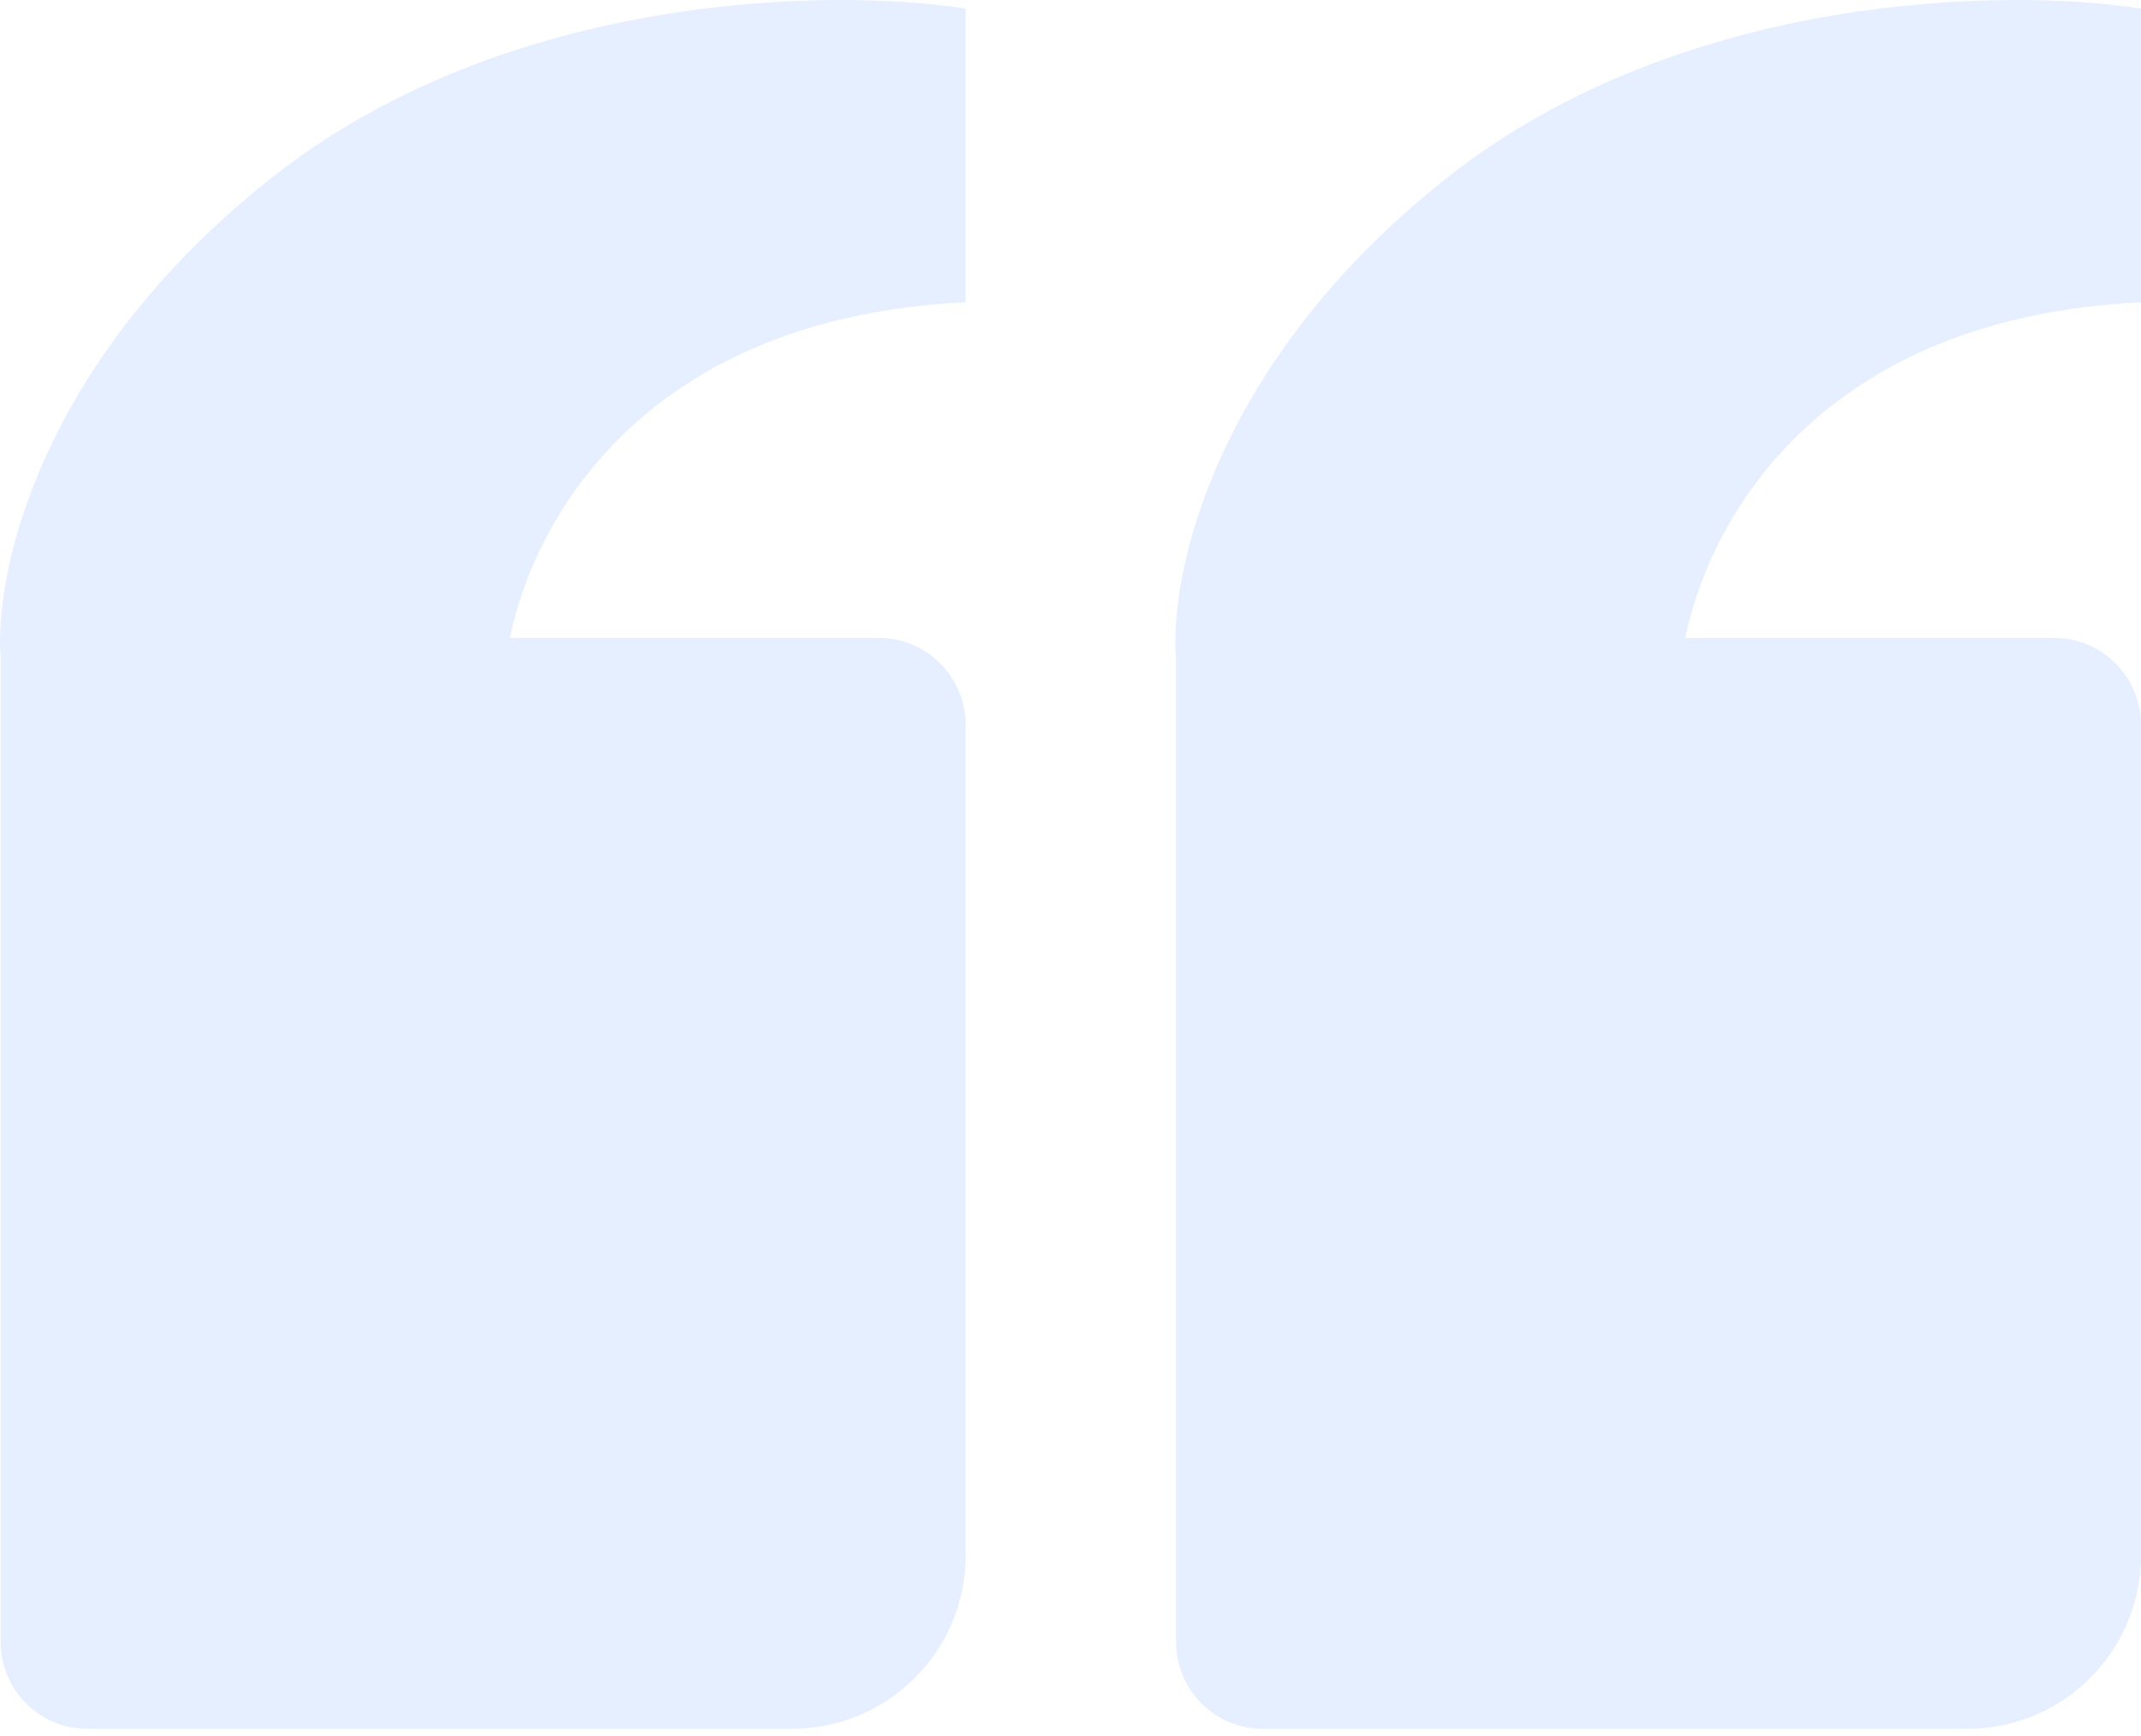
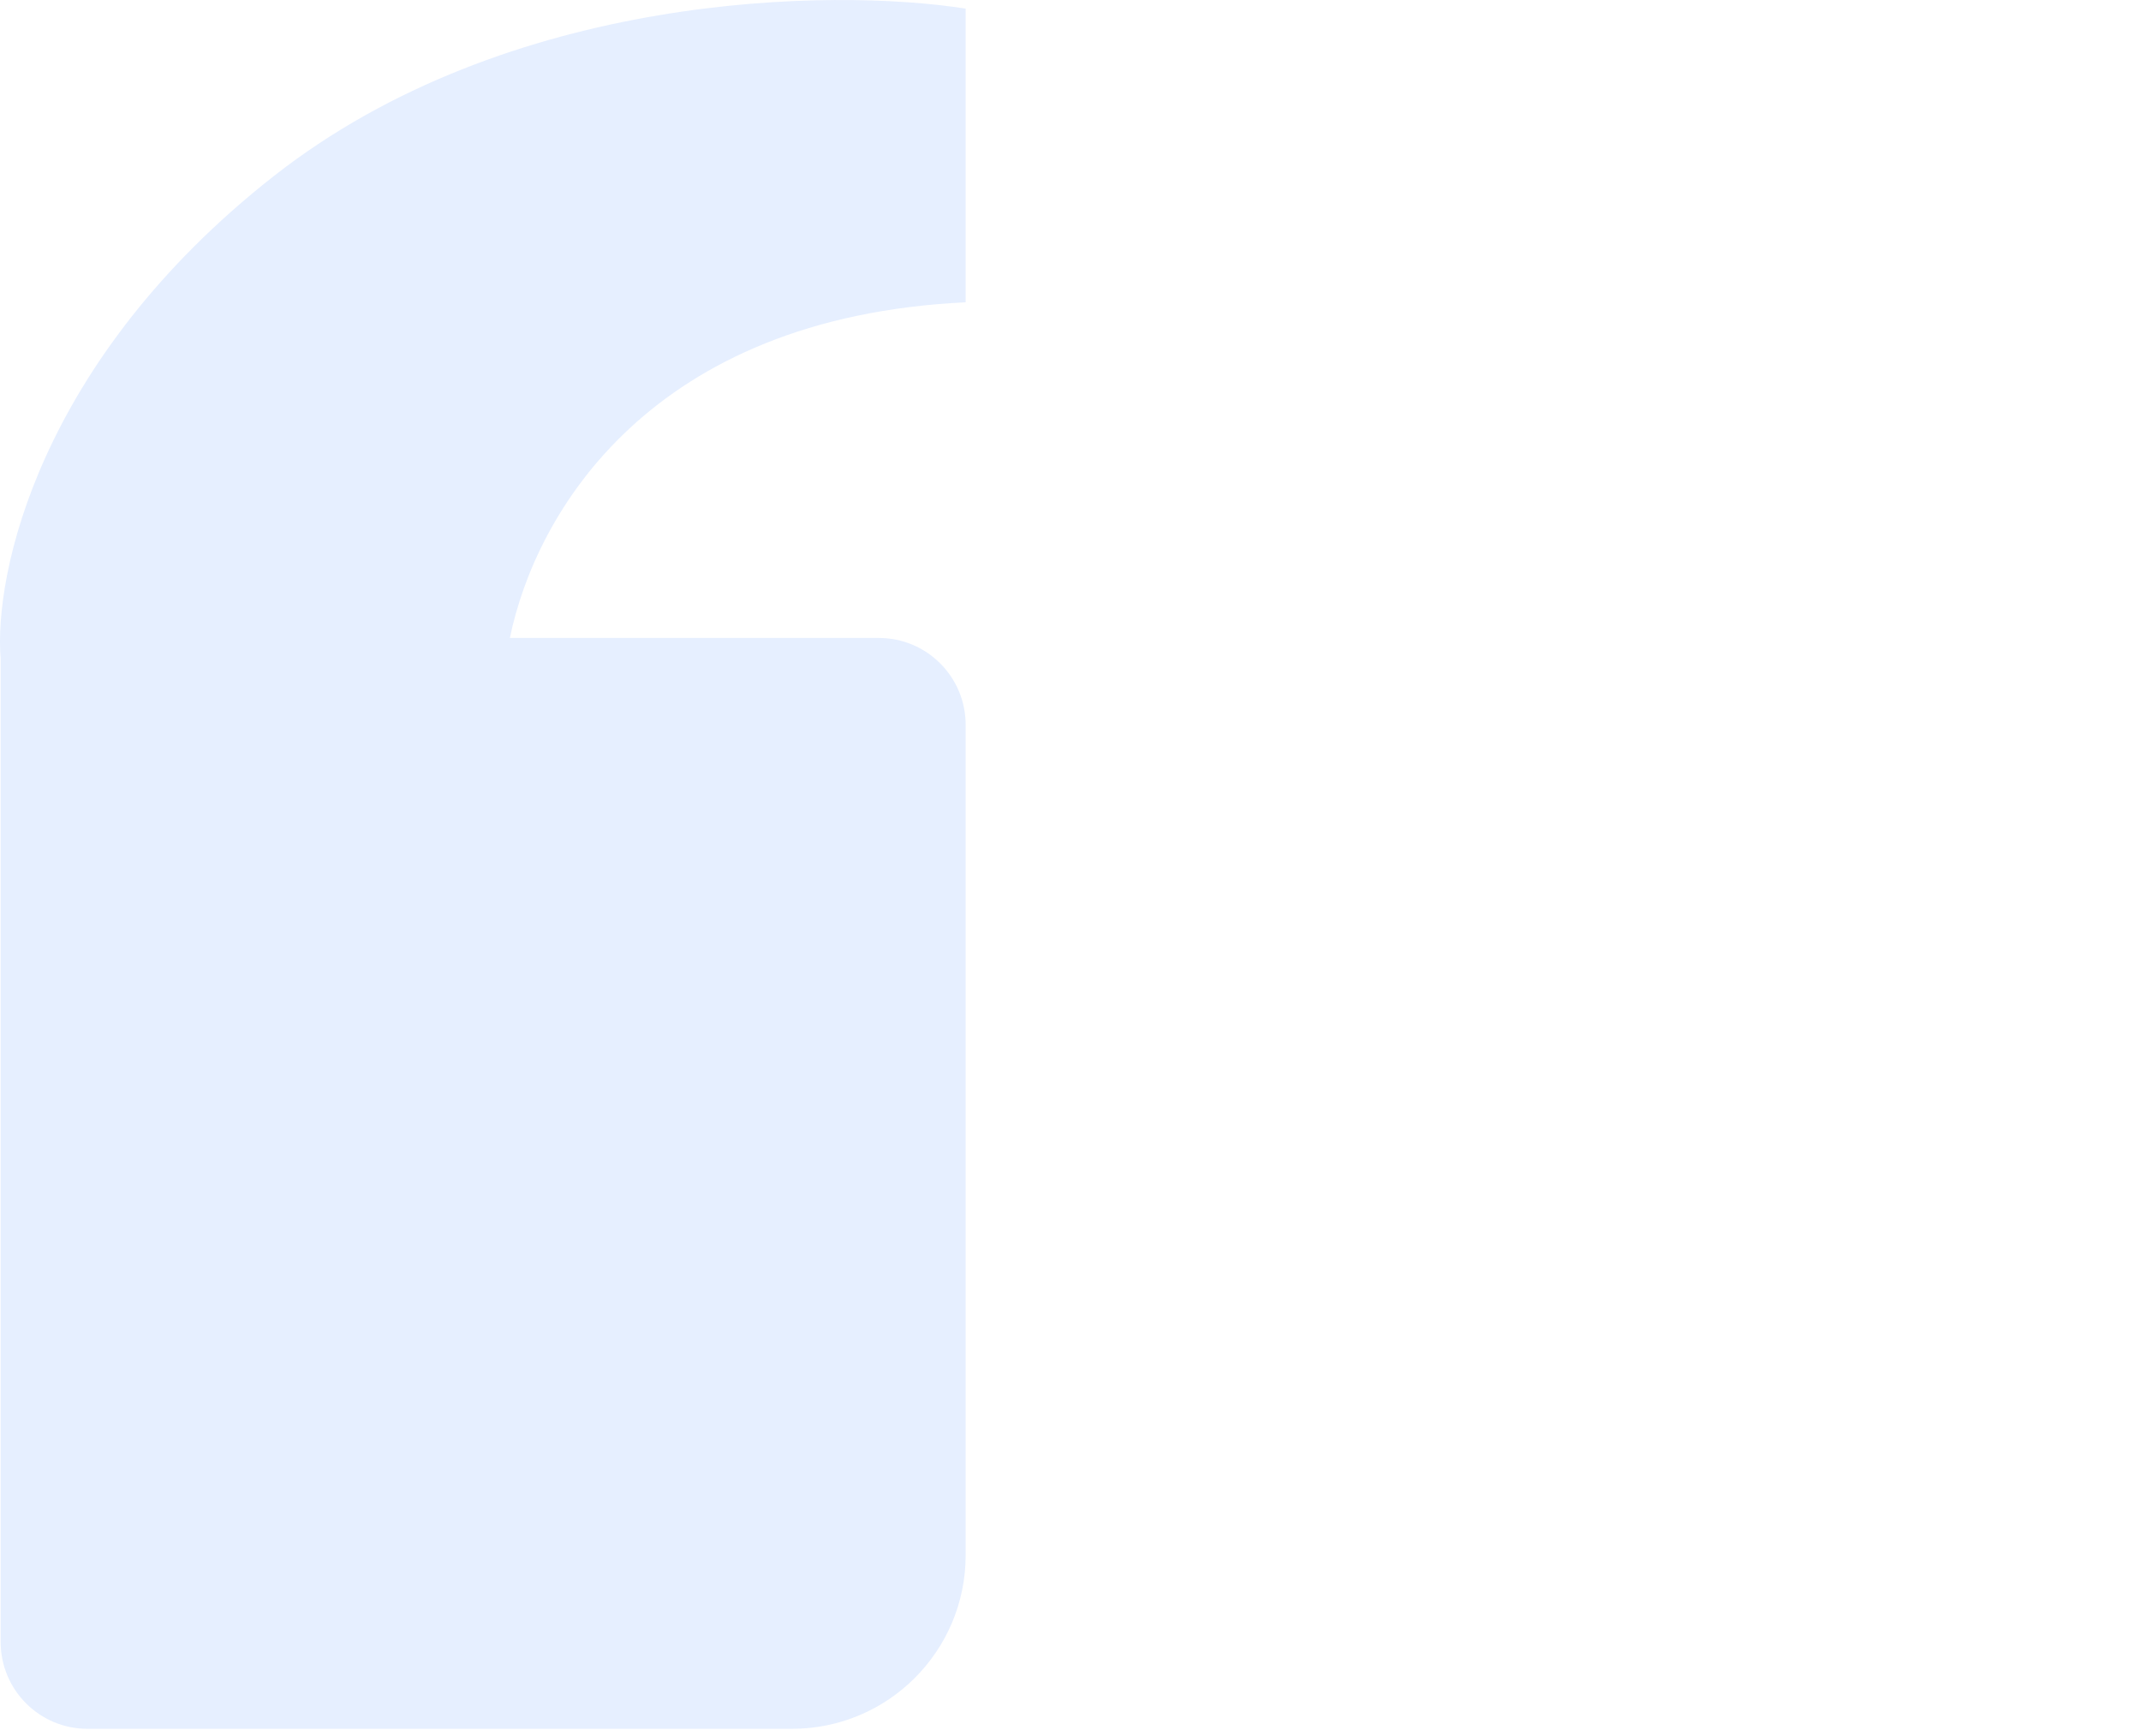
<svg xmlns="http://www.w3.org/2000/svg" width="74" height="60" viewBox="0 0 74 60" fill="none">
  <path d="M9.449 6.097C17.569 -0.283 28.784 -0.427 33.376 0.298V10.448C22.499 10.966 18.522 17.69 17.623 22.049H30.375C32.032 22.049 33.375 23.392 33.376 25.049V53.751C33.376 57.064 30.689 59.751 27.375 59.751H3.023C1.366 59.751 0.023 58.407 0.023 56.751V22.774C-0.219 19.874 1.328 12.478 9.449 6.097Z" fill="#0760FF" fill-opacity="0.1" />
-   <path d="M50.074 6.098C58.194 -0.283 69.409 -0.427 74.001 0.298V10.448C63.124 10.966 59.147 17.69 58.248 22.049H71.001C72.657 22.049 74.001 23.392 74.001 25.049V53.751C74.001 57.065 71.314 59.751 68.001 59.751H43.648C41.992 59.751 40.648 58.408 40.648 56.751V22.773C40.407 19.873 41.954 12.478 50.074 6.098Z" fill="#0760FF" fill-opacity="0.1" />
</svg>